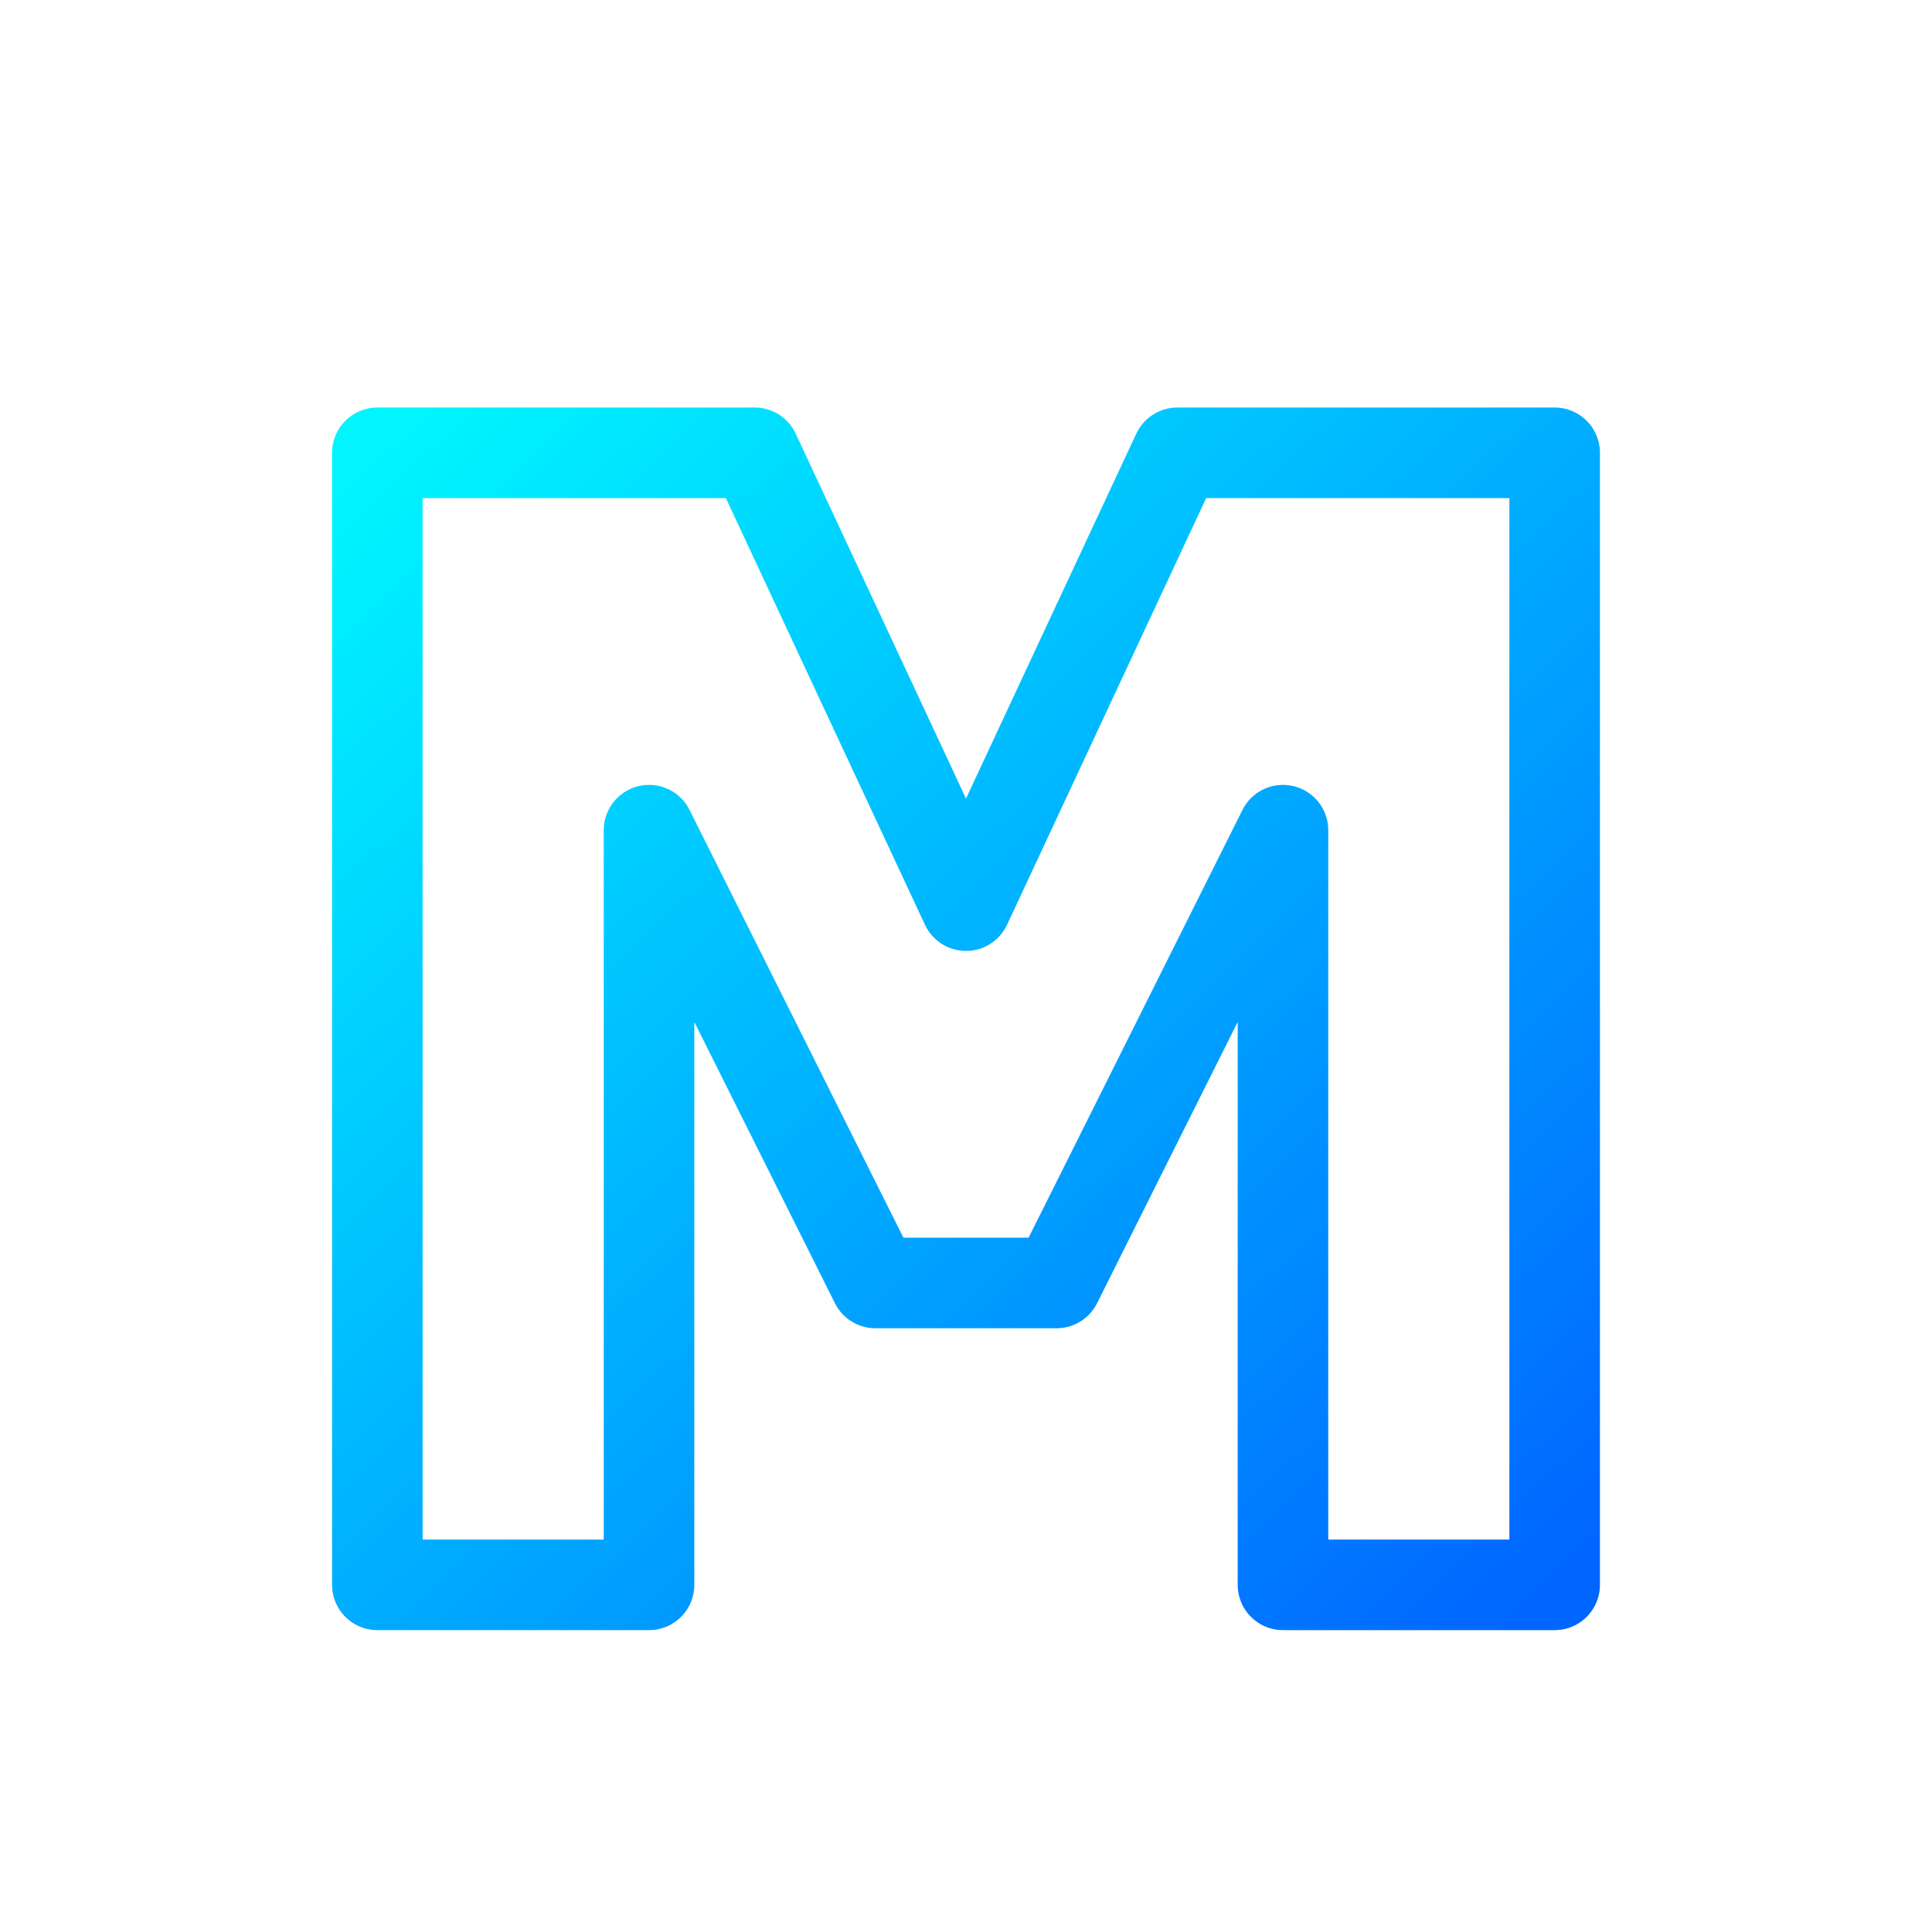
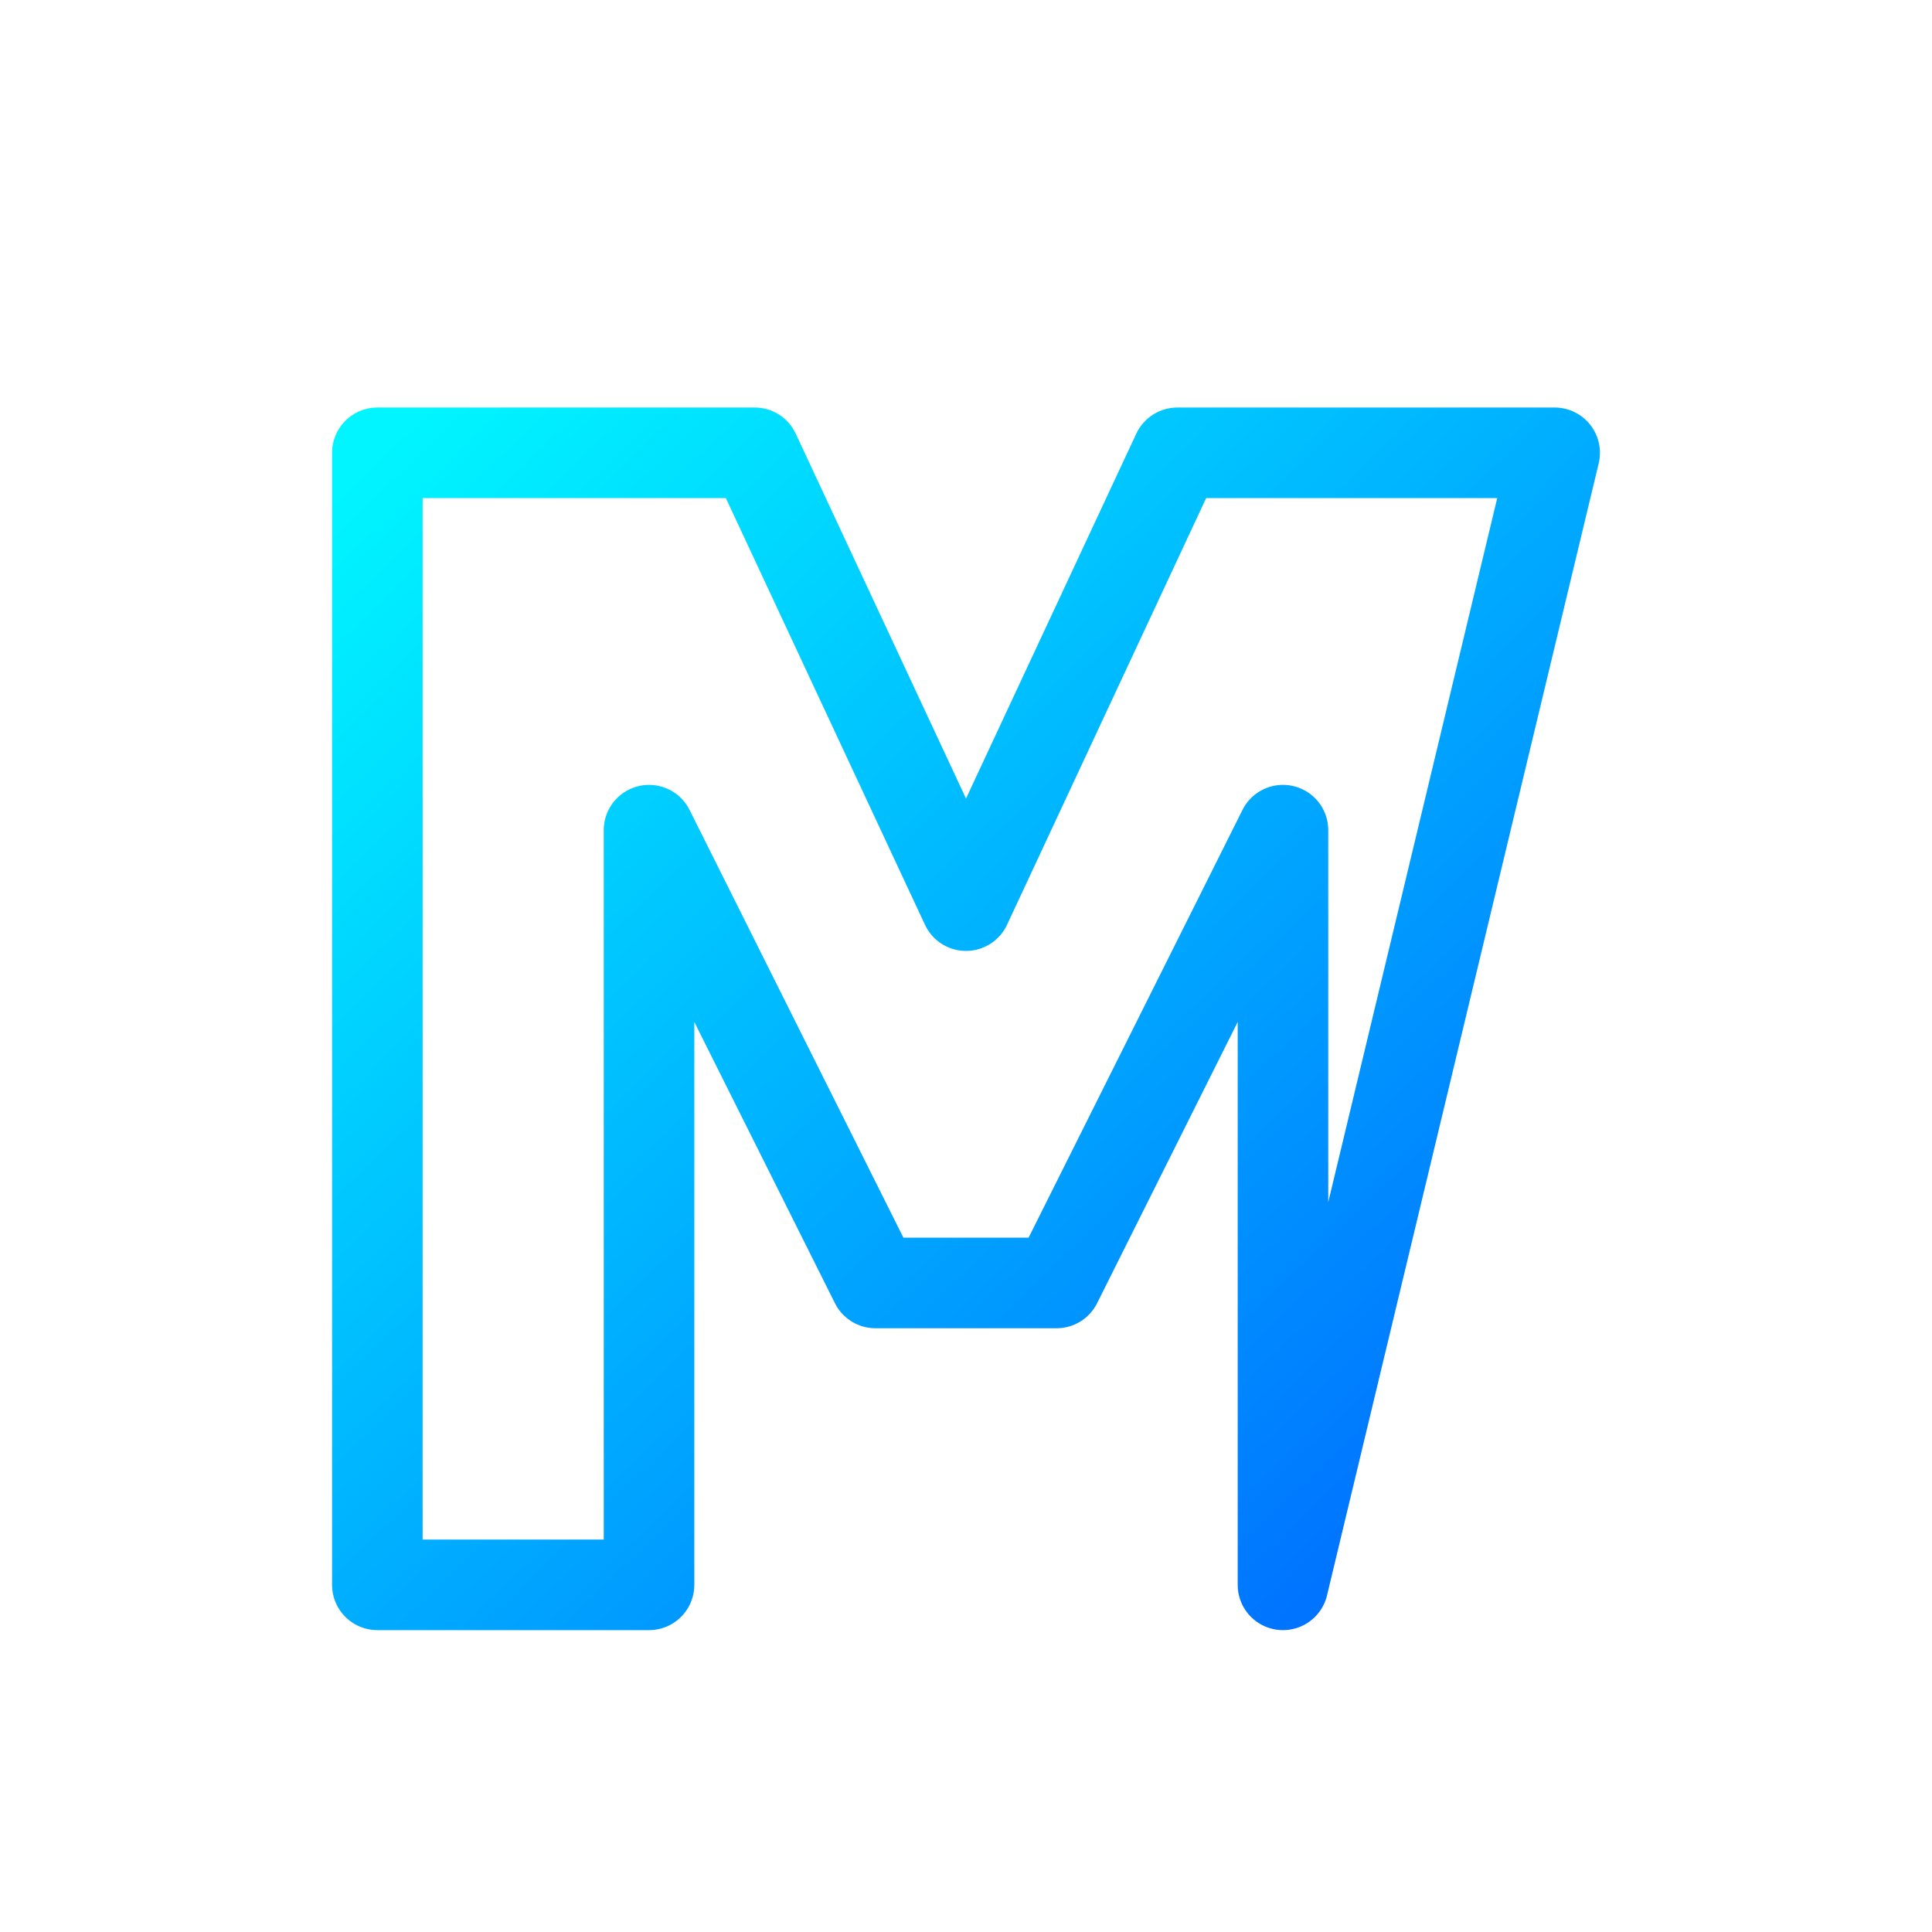
<svg xmlns="http://www.w3.org/2000/svg" viewBox="0 0 512 512" role="img" aria-label="Massient TRON-inspired M logo">
  <defs>
    <linearGradient id="grad" x1="0" y1="0" x2="1" y2="1">
      <stop offset="0%" stop-color="#00F5FF" />
      <stop offset="100%" stop-color="#0066FF" />
    </linearGradient>
    <filter id="glow" x="-50%" y="-50%" width="200%" height="200%">
      <feGaussianBlur in="SourceGraphic" stdDeviation="6" result="blur" />
      <feMerge>
        <feMergeNode in="blur" />
        <feMergeNode in="SourceGraphic" />
      </feMerge>
    </filter>
  </defs>
-   <path d="M100 420 L100 120 L200 120 L256 240 L312 120 L412 120 L412 420 L340 420 L340 220 L280 340 L232 340 L172 220 L172 420 Z" fill="none" stroke="url(#grad)" stroke-width="24" stroke-linejoin="round" stroke-linecap="round" filter="url(#glow)" />
+   <path d="M100 420 L100 120 L200 120 L256 240 L312 120 L412 120 L340 420 L340 220 L280 340 L232 340 L172 220 L172 420 Z" fill="none" stroke="url(#grad)" stroke-width="24" stroke-linejoin="round" stroke-linecap="round" filter="url(#glow)" />
</svg>